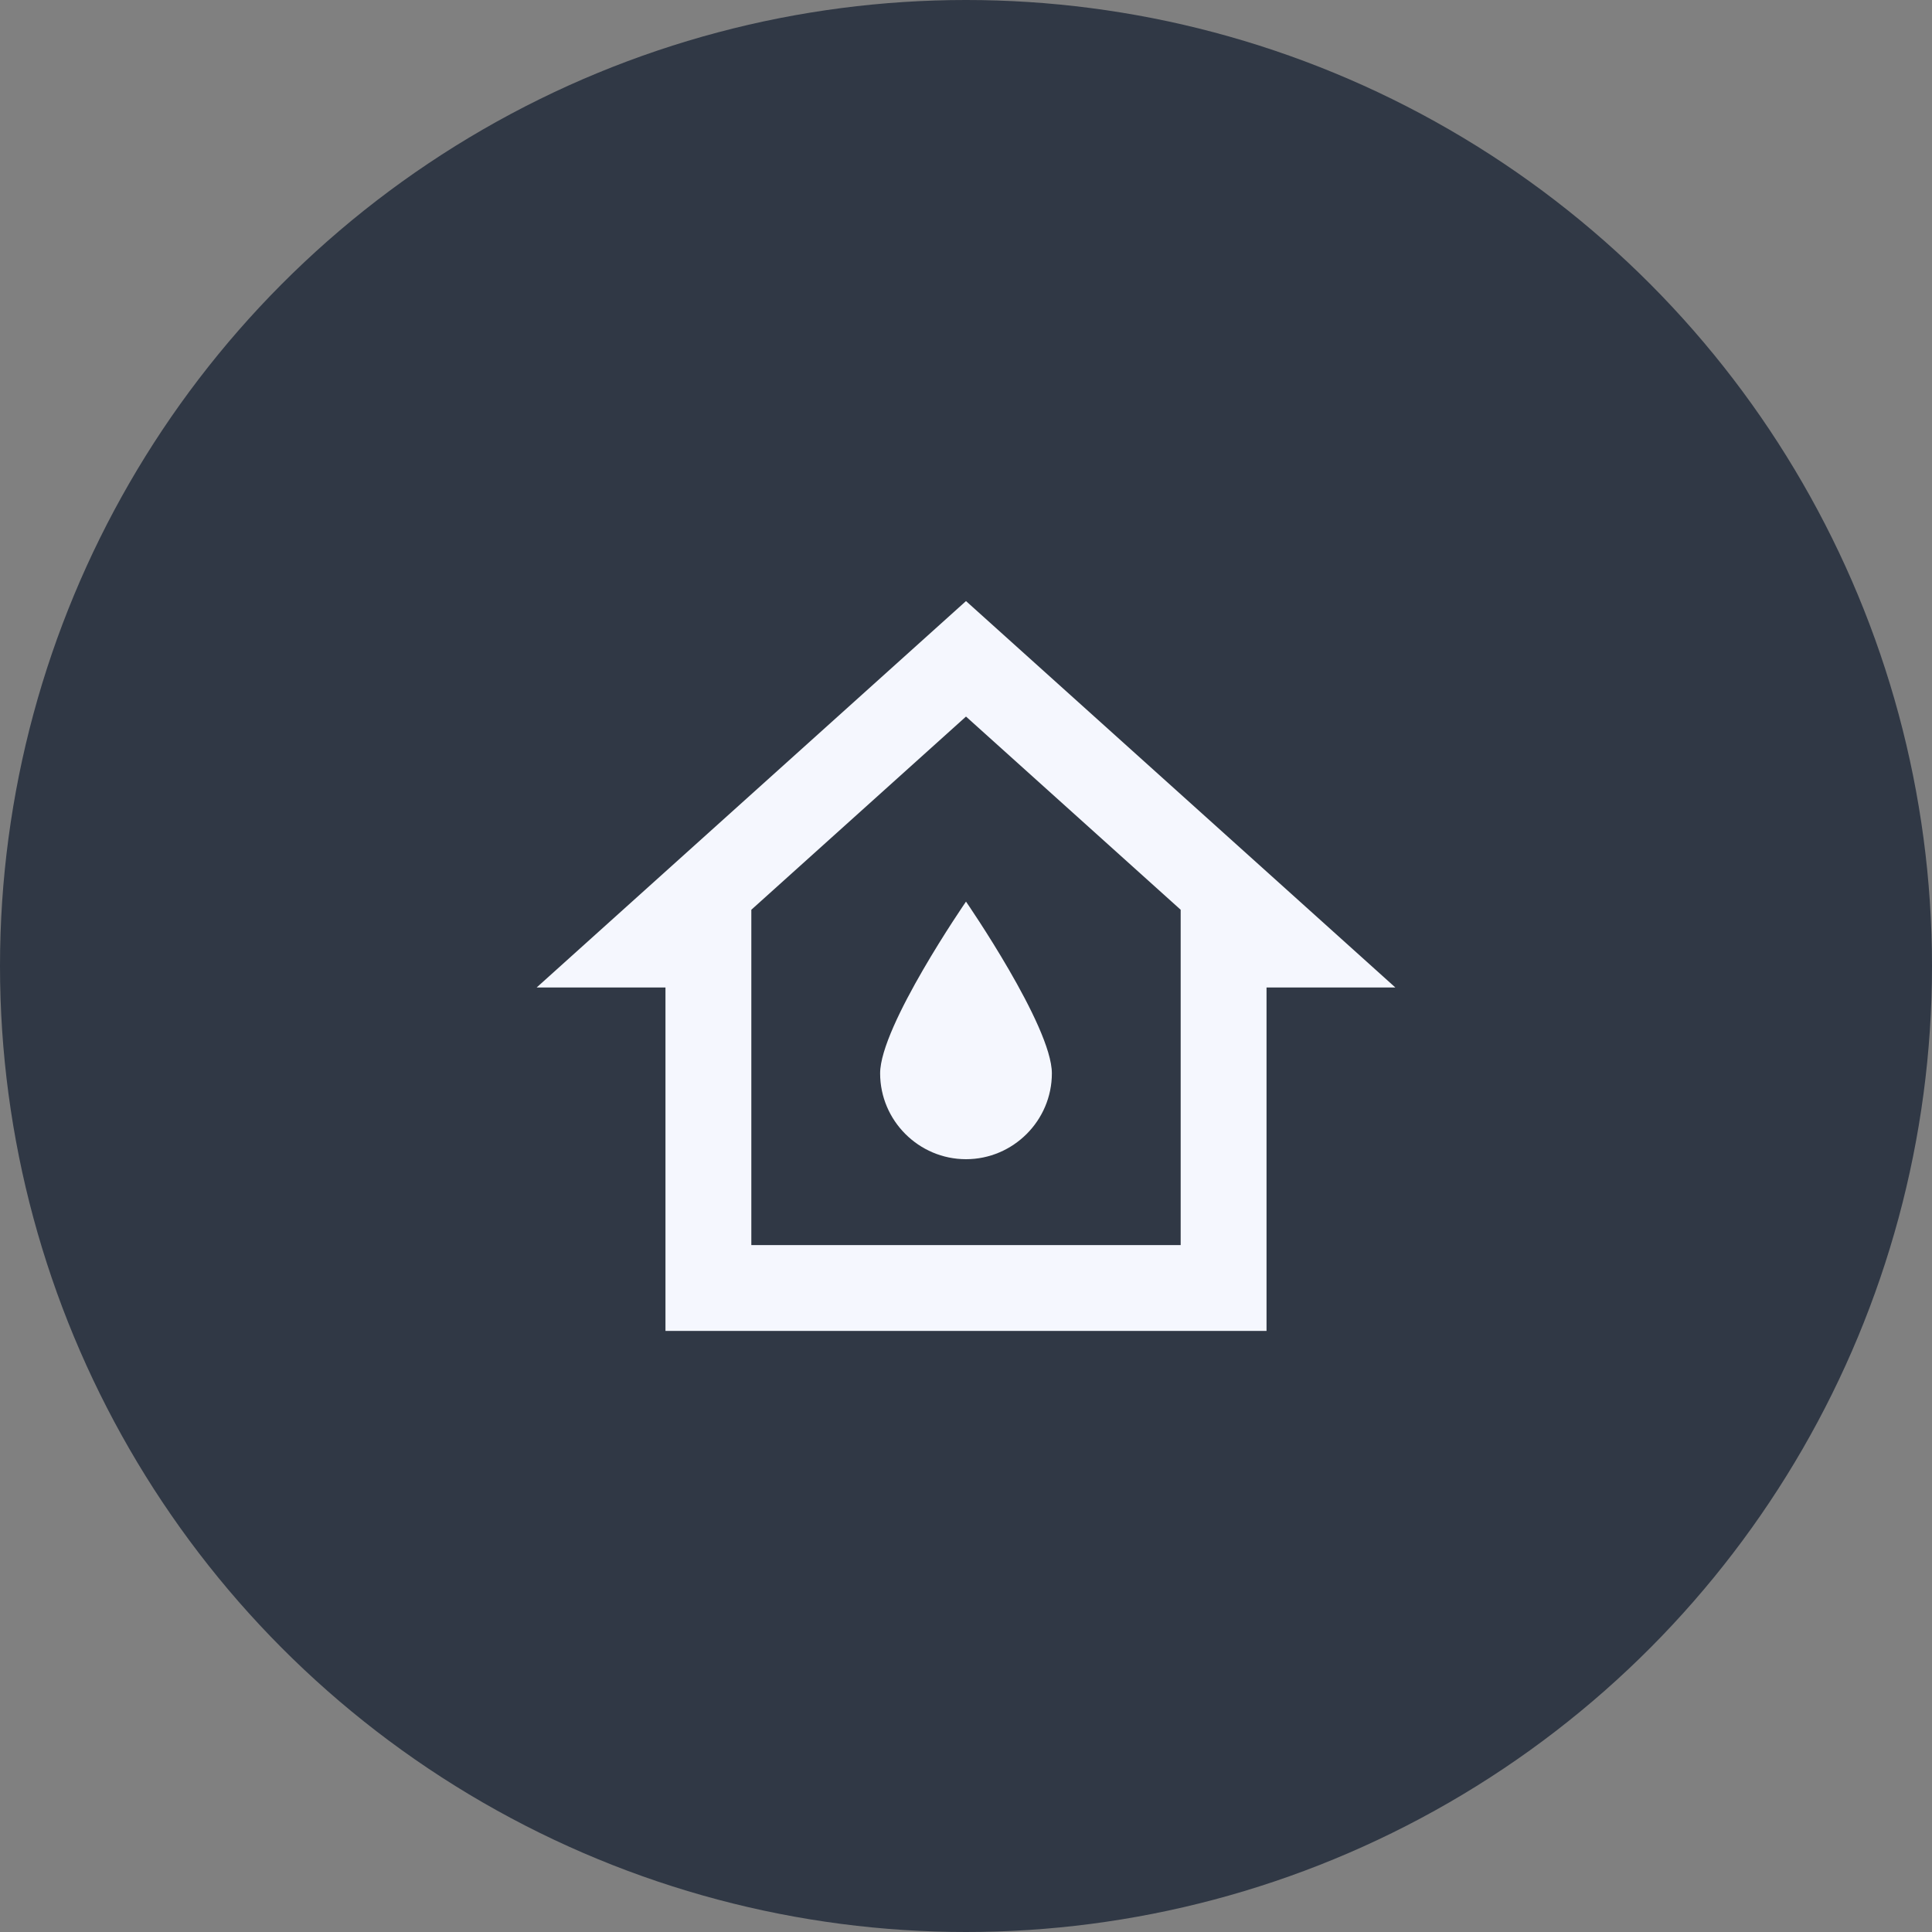
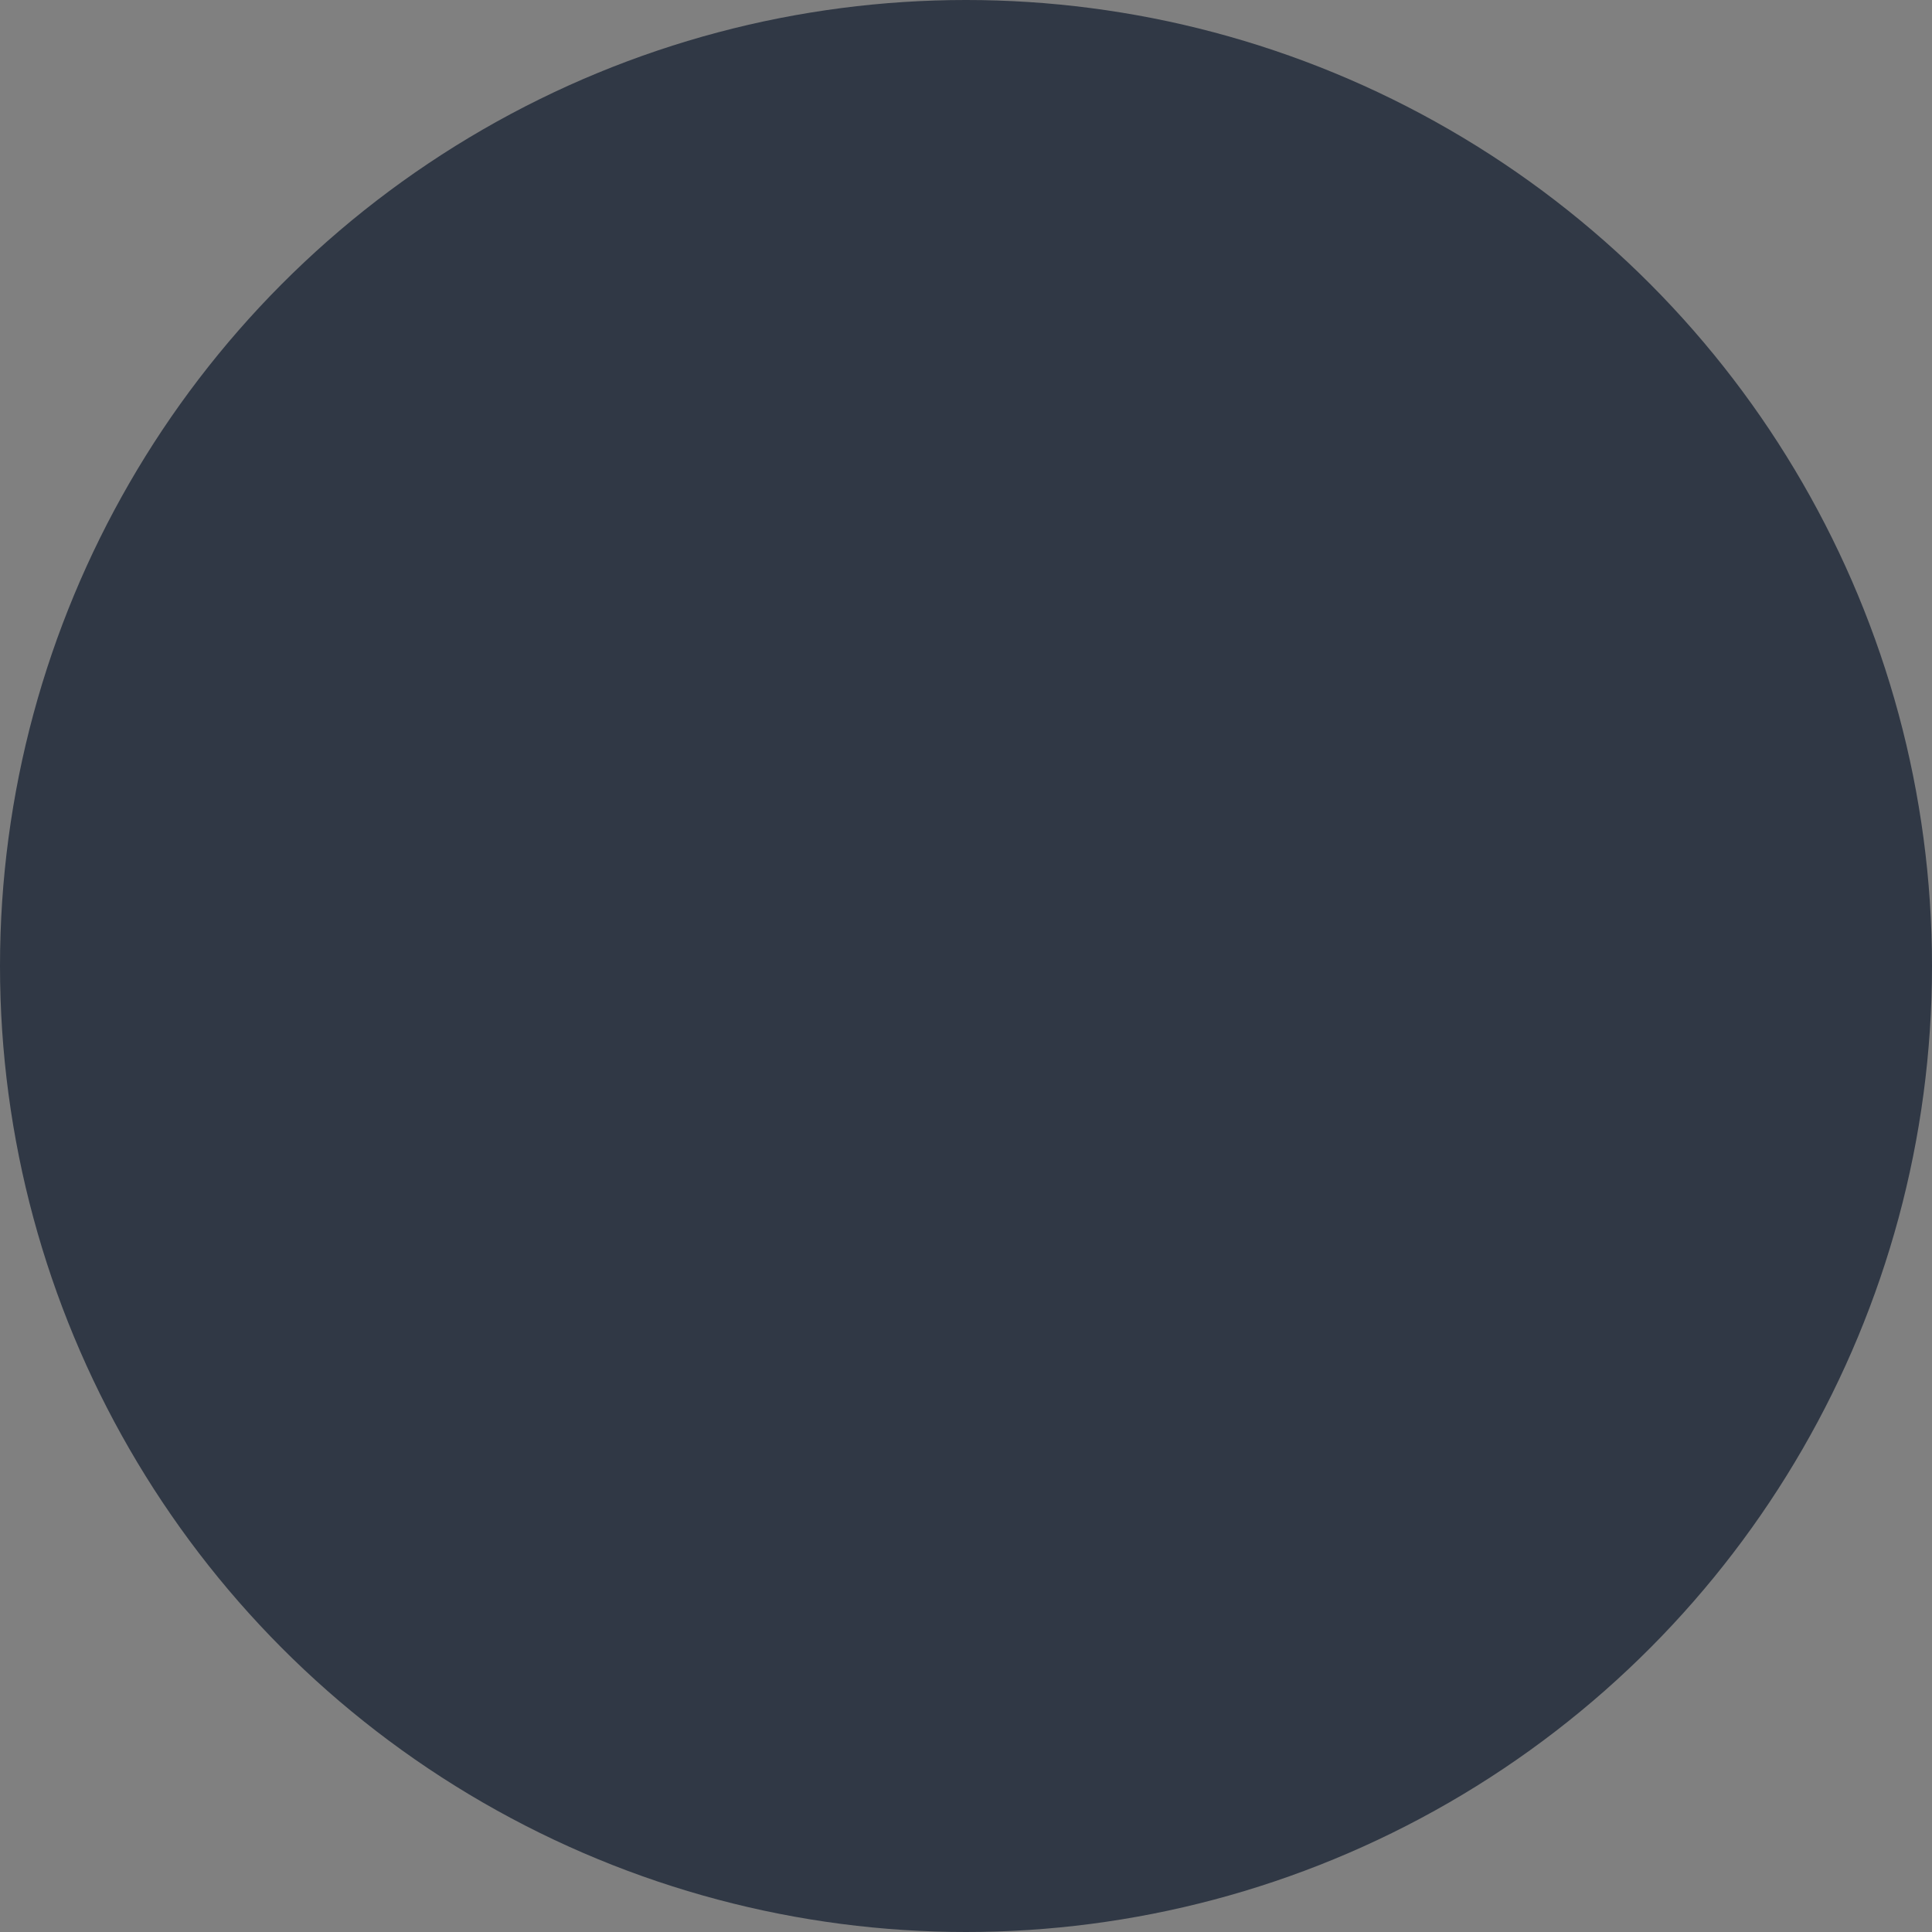
<svg xmlns="http://www.w3.org/2000/svg" width="150" height="150" viewBox="0 0 150 150" fill="none">
  <rect x="0" y="0" width="150" height="150" fill="#808080" stroke="none" />
  <circle cx="75" cy="75" r="75" fill="#303845" />
-   <path d="M75 46.667L41.667 76.667H51.667V103.333H98.333V76.667H108.333L75 46.667ZM58.333 96.667V70.633L75 55.633L91.667 70.633V96.667H58.333ZM81.667 83.333C81.667 87 78.667 90 75 90C71.333 90 68.333 87 68.333 83.333C68.333 79.667 75 70 75 70C75 70 81.667 79.667 81.667 83.333Z" fill="#F5F7FE" />
</svg>